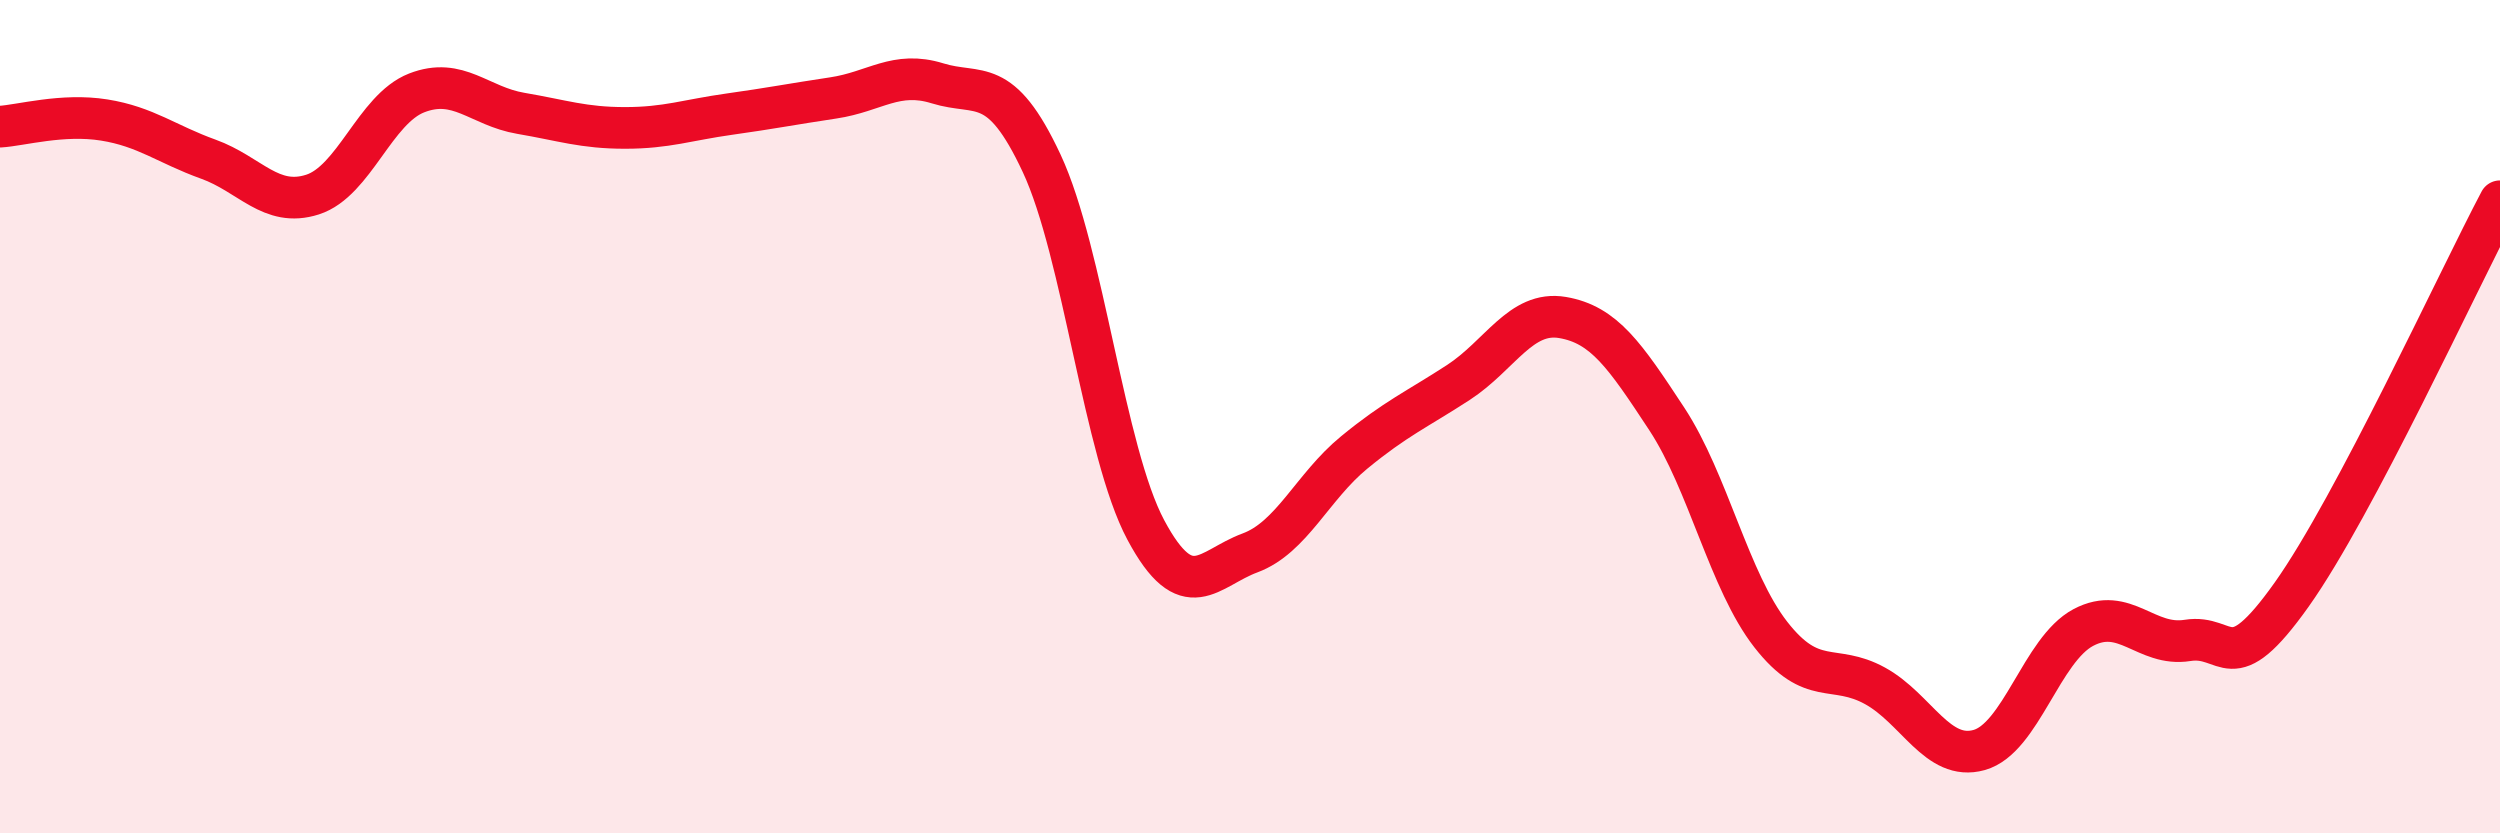
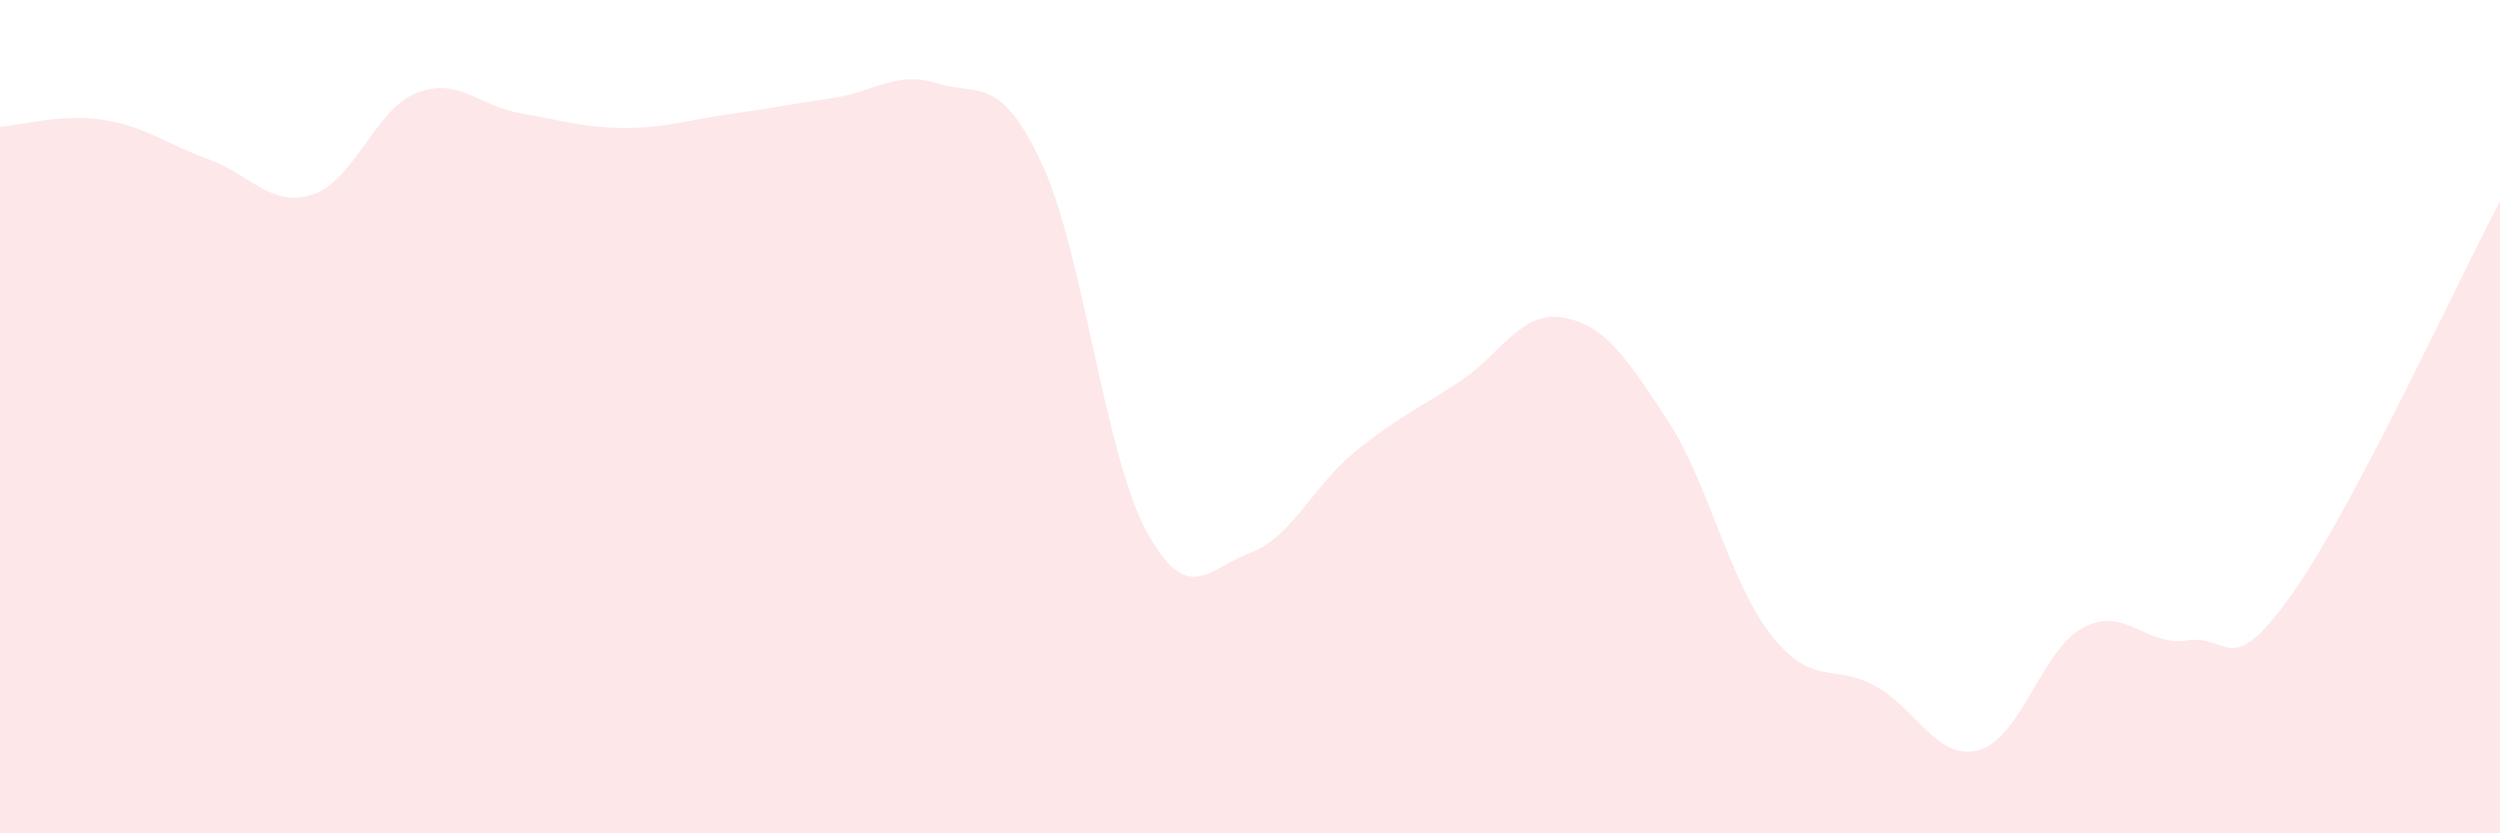
<svg xmlns="http://www.w3.org/2000/svg" width="60" height="20" viewBox="0 0 60 20">
  <path d="M 0,3.04 C 0.5,3.01 1.5,2.72 2.5,2.88 C 3.5,3.04 4,3.46 5,3.82 C 6,4.18 6.5,4.99 7.5,4.67 C 8.5,4.35 9,2.62 10,2.23 C 11,1.84 11.5,2.55 12.5,2.72 C 13.5,2.89 14,3.07 15,3.07 C 16,3.07 16.5,2.88 17.5,2.74 C 18.5,2.6 19,2.5 20,2.35 C 21,2.2 21.5,1.69 22.5,2 C 23.5,2.31 24,1.78 25,3.92 C 26,6.06 26.5,10.85 27.5,12.72 C 28.5,14.59 29,13.64 30,13.27 C 31,12.9 31.5,11.68 32.5,10.86 C 33.5,10.04 34,9.83 35,9.18 C 36,8.53 36.5,7.45 37.5,7.62 C 38.5,7.79 39,8.53 40,10.05 C 41,11.57 41.5,13.95 42.5,15.23 C 43.5,16.51 44,15.91 45,16.46 C 46,17.01 46.5,18.28 47.5,18 C 48.5,17.72 49,15.59 50,15.06 C 51,14.53 51.5,15.53 52.5,15.37 C 53.5,15.21 53.5,16.38 55,14.27 C 56.5,12.16 59,6.72 60,4.83L60 20L0 20Z" fill="#EB0A25" opacity="0.1" stroke-linecap="round" stroke-linejoin="round" />
-   <path d="M 0,3.04 C 0.5,3.01 1.5,2.72 2.5,2.88 C 3.5,3.04 4,3.46 5,3.82 C 6,4.18 6.5,4.99 7.5,4.67 C 8.5,4.35 9,2.62 10,2.23 C 11,1.84 11.5,2.55 12.5,2.72 C 13.5,2.89 14,3.07 15,3.07 C 16,3.07 16.5,2.88 17.5,2.74 C 18.5,2.6 19,2.5 20,2.35 C 21,2.2 21.5,1.69 22.5,2 C 23.5,2.31 24,1.78 25,3.92 C 26,6.06 26.5,10.85 27.5,12.72 C 28.5,14.59 29,13.64 30,13.27 C 31,12.9 31.5,11.68 32.5,10.86 C 33.5,10.04 34,9.83 35,9.18 C 36,8.53 36.5,7.45 37.5,7.62 C 38.5,7.79 39,8.53 40,10.05 C 41,11.57 41.5,13.95 42.5,15.23 C 43.5,16.51 44,15.91 45,16.46 C 46,17.01 46.5,18.28 47.5,18 C 48.5,17.72 49,15.59 50,15.06 C 51,14.53 51.5,15.53 52.5,15.37 C 53.5,15.21 53.5,16.38 55,14.27 C 56.5,12.16 59,6.72 60,4.83" stroke="#EB0A25" stroke-width="1" fill="none" stroke-linecap="round" stroke-linejoin="round" />
</svg>